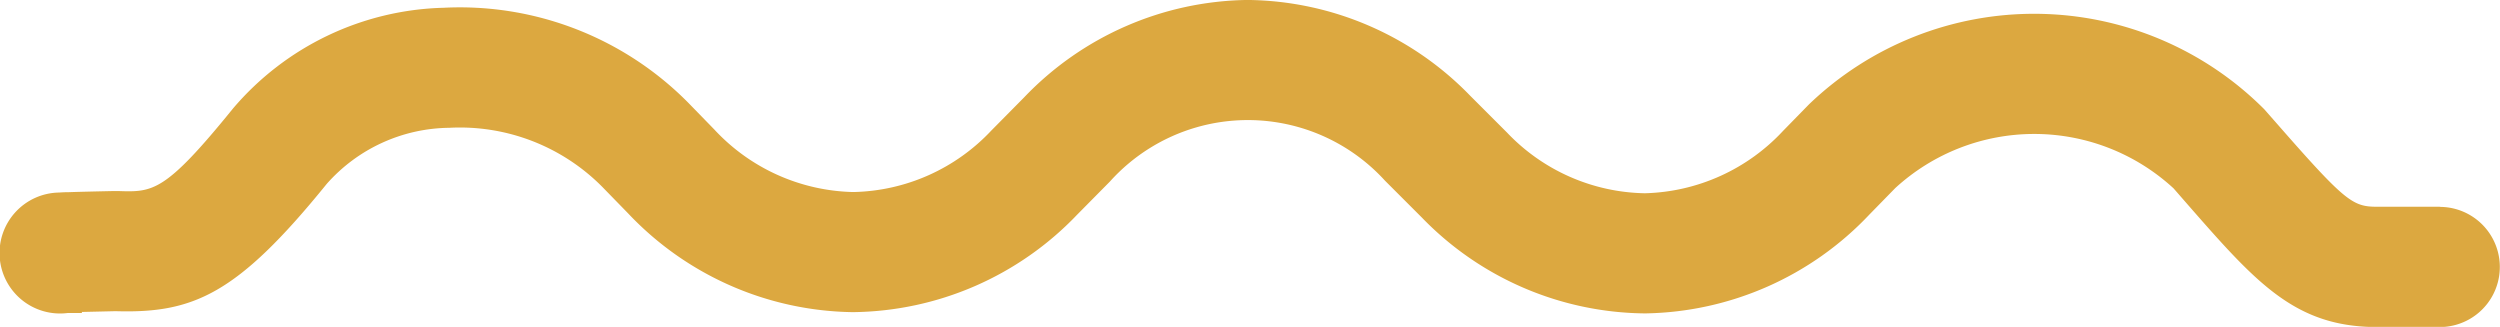
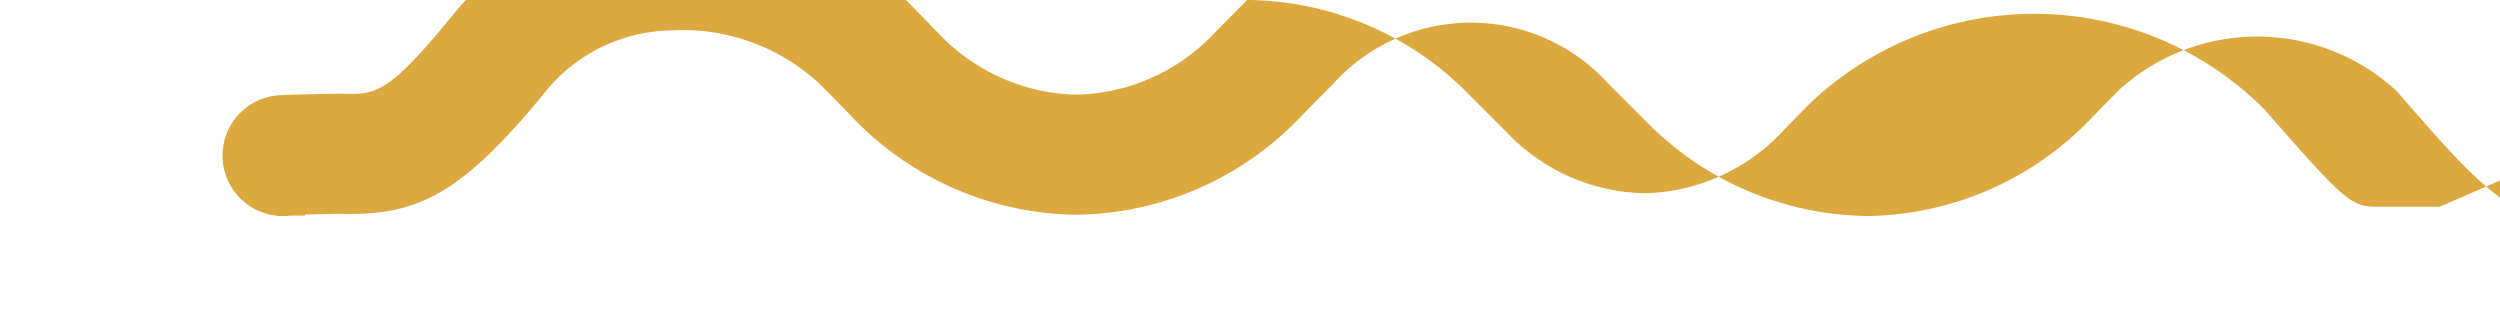
<svg xmlns="http://www.w3.org/2000/svg" width="67.958" height="8.886" viewBox="0 0 67.958 8.886">
-   <path id="Ligne" d="M268.364,2144.591h-1.7c-.666,0-.86-.125-2.721-2.251l-.352-.4a8.838,8.838,0,0,0-12.375-.132l-.7.716a5.312,5.312,0,0,1-3.75,1.7h-.029a5.293,5.293,0,0,1-3.726-1.646l-1-1a8.541,8.541,0,0,0-6.045-2.608h-.023a8.55,8.55,0,0,0-6.062,2.648l-.89.9a5.289,5.289,0,0,1-3.745,1.673h-.022a5.311,5.311,0,0,1-3.765-1.7l-.7-.719a8.728,8.728,0,0,0-6.654-2.59,7.773,7.773,0,0,0-5.728,2.737c-1.855,2.289-2.178,2.278-3.134,2.245h-.09c-.625.013-1.011.023-1.239.031-.13,0-.215.007-.268.01a1.644,1.644,0,1,0,.232,3.275h.39v-.029l.911-.021c2.118.064,3.307-.452,5.742-3.457a4.507,4.507,0,0,1,3.334-1.528,5.446,5.446,0,0,1,4.158,1.605l.7.718a8.557,8.557,0,0,0,6.1,2.688h.023a8.545,8.545,0,0,0,6.085-2.648l.89-.9a5.042,5.042,0,0,1,7.479-.026l1,1a8.543,8.543,0,0,0,6.045,2.608h.046a8.56,8.56,0,0,0,6.079-2.689l.7-.716a5.587,5.587,0,0,1,7.567.007l.349.4c1.9,2.172,2.949,3.369,5.186,3.369h1.7a1.633,1.633,0,1,0,0-3.266Z" transform="translate(-202.042 -2138.971)" fill="#dca840" />
+   <path id="Ligne" d="M268.364,2144.591h-1.7c-.666,0-.86-.125-2.721-2.251l-.352-.4a8.838,8.838,0,0,0-12.375-.132l-.7.716a5.312,5.312,0,0,1-3.75,1.7h-.029a5.293,5.293,0,0,1-3.726-1.646l-1-1a8.541,8.541,0,0,0-6.045-2.608h-.023l-.89.9a5.289,5.289,0,0,1-3.745,1.673h-.022a5.311,5.311,0,0,1-3.765-1.7l-.7-.719a8.728,8.728,0,0,0-6.654-2.59,7.773,7.773,0,0,0-5.728,2.737c-1.855,2.289-2.178,2.278-3.134,2.245h-.09c-.625.013-1.011.023-1.239.031-.13,0-.215.007-.268.01a1.644,1.644,0,1,0,.232,3.275h.39v-.029l.911-.021c2.118.064,3.307-.452,5.742-3.457a4.507,4.507,0,0,1,3.334-1.528,5.446,5.446,0,0,1,4.158,1.605l.7.718a8.557,8.557,0,0,0,6.1,2.688h.023a8.545,8.545,0,0,0,6.085-2.648l.89-.9a5.042,5.042,0,0,1,7.479-.026l1,1a8.543,8.543,0,0,0,6.045,2.608h.046a8.56,8.56,0,0,0,6.079-2.689l.7-.716a5.587,5.587,0,0,1,7.567.007l.349.4c1.9,2.172,2.949,3.369,5.186,3.369h1.7a1.633,1.633,0,1,0,0-3.266Z" transform="translate(-202.042 -2138.971)" fill="#dca840" />
</svg>